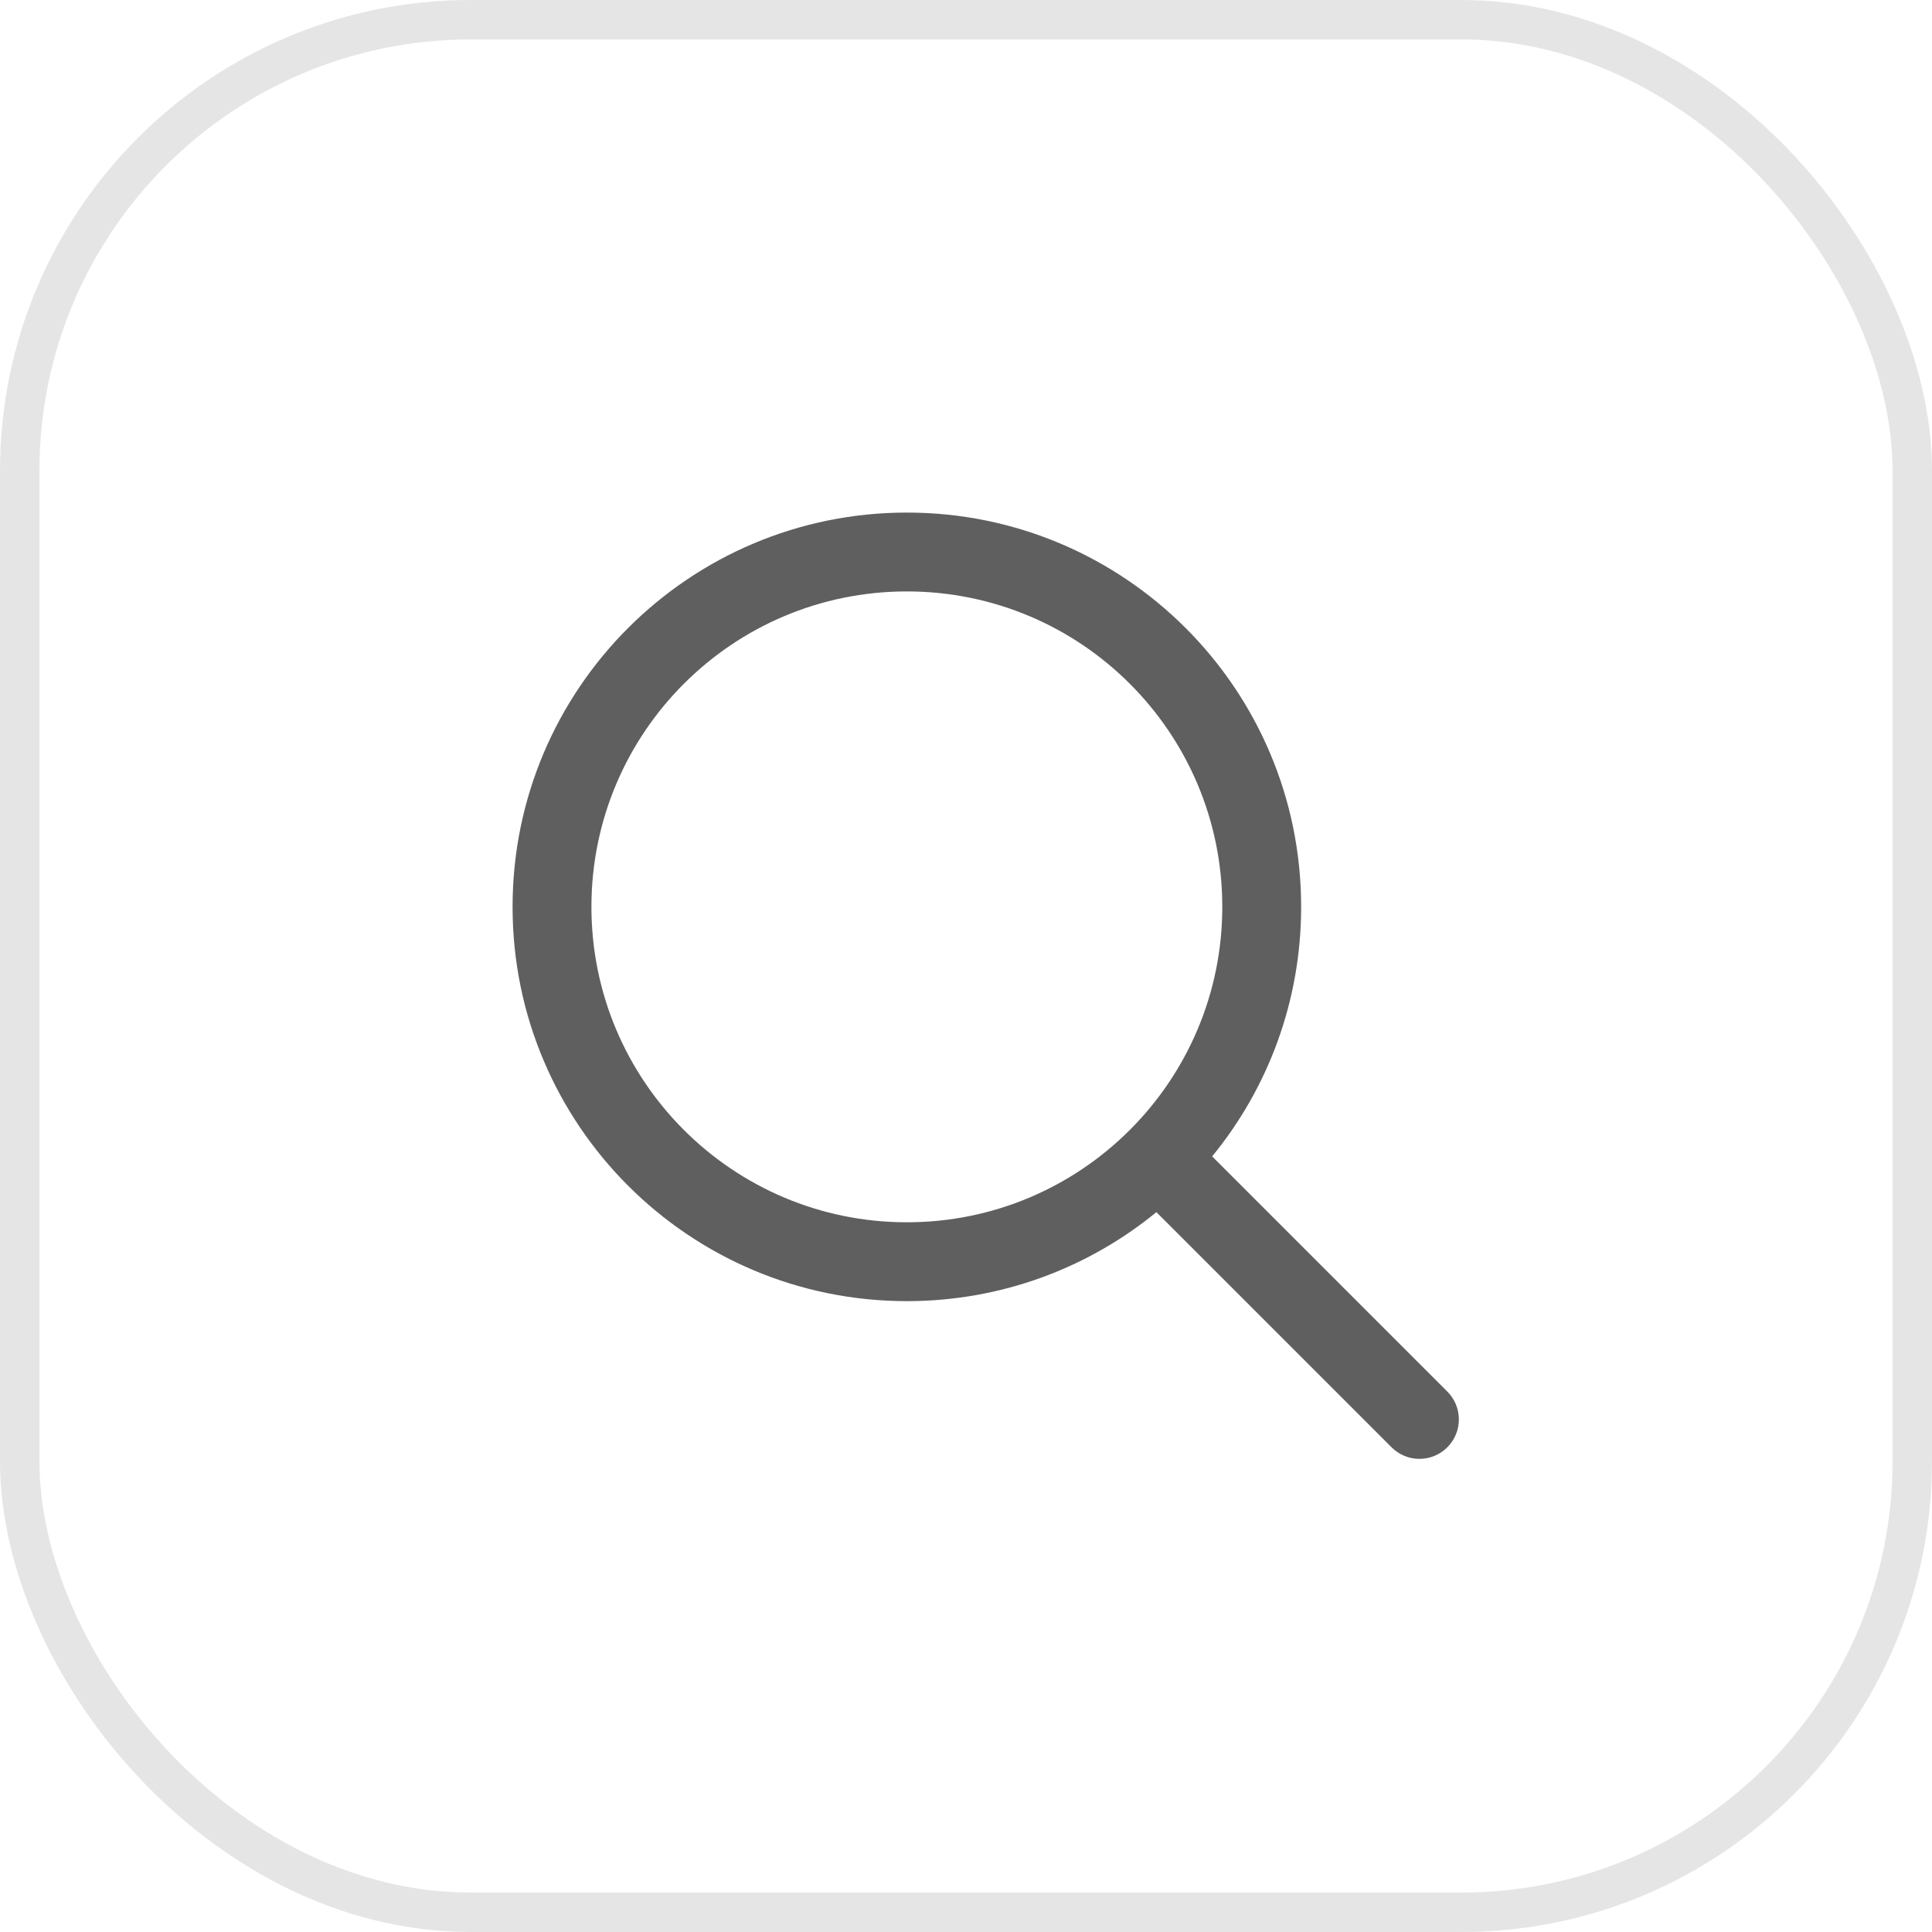
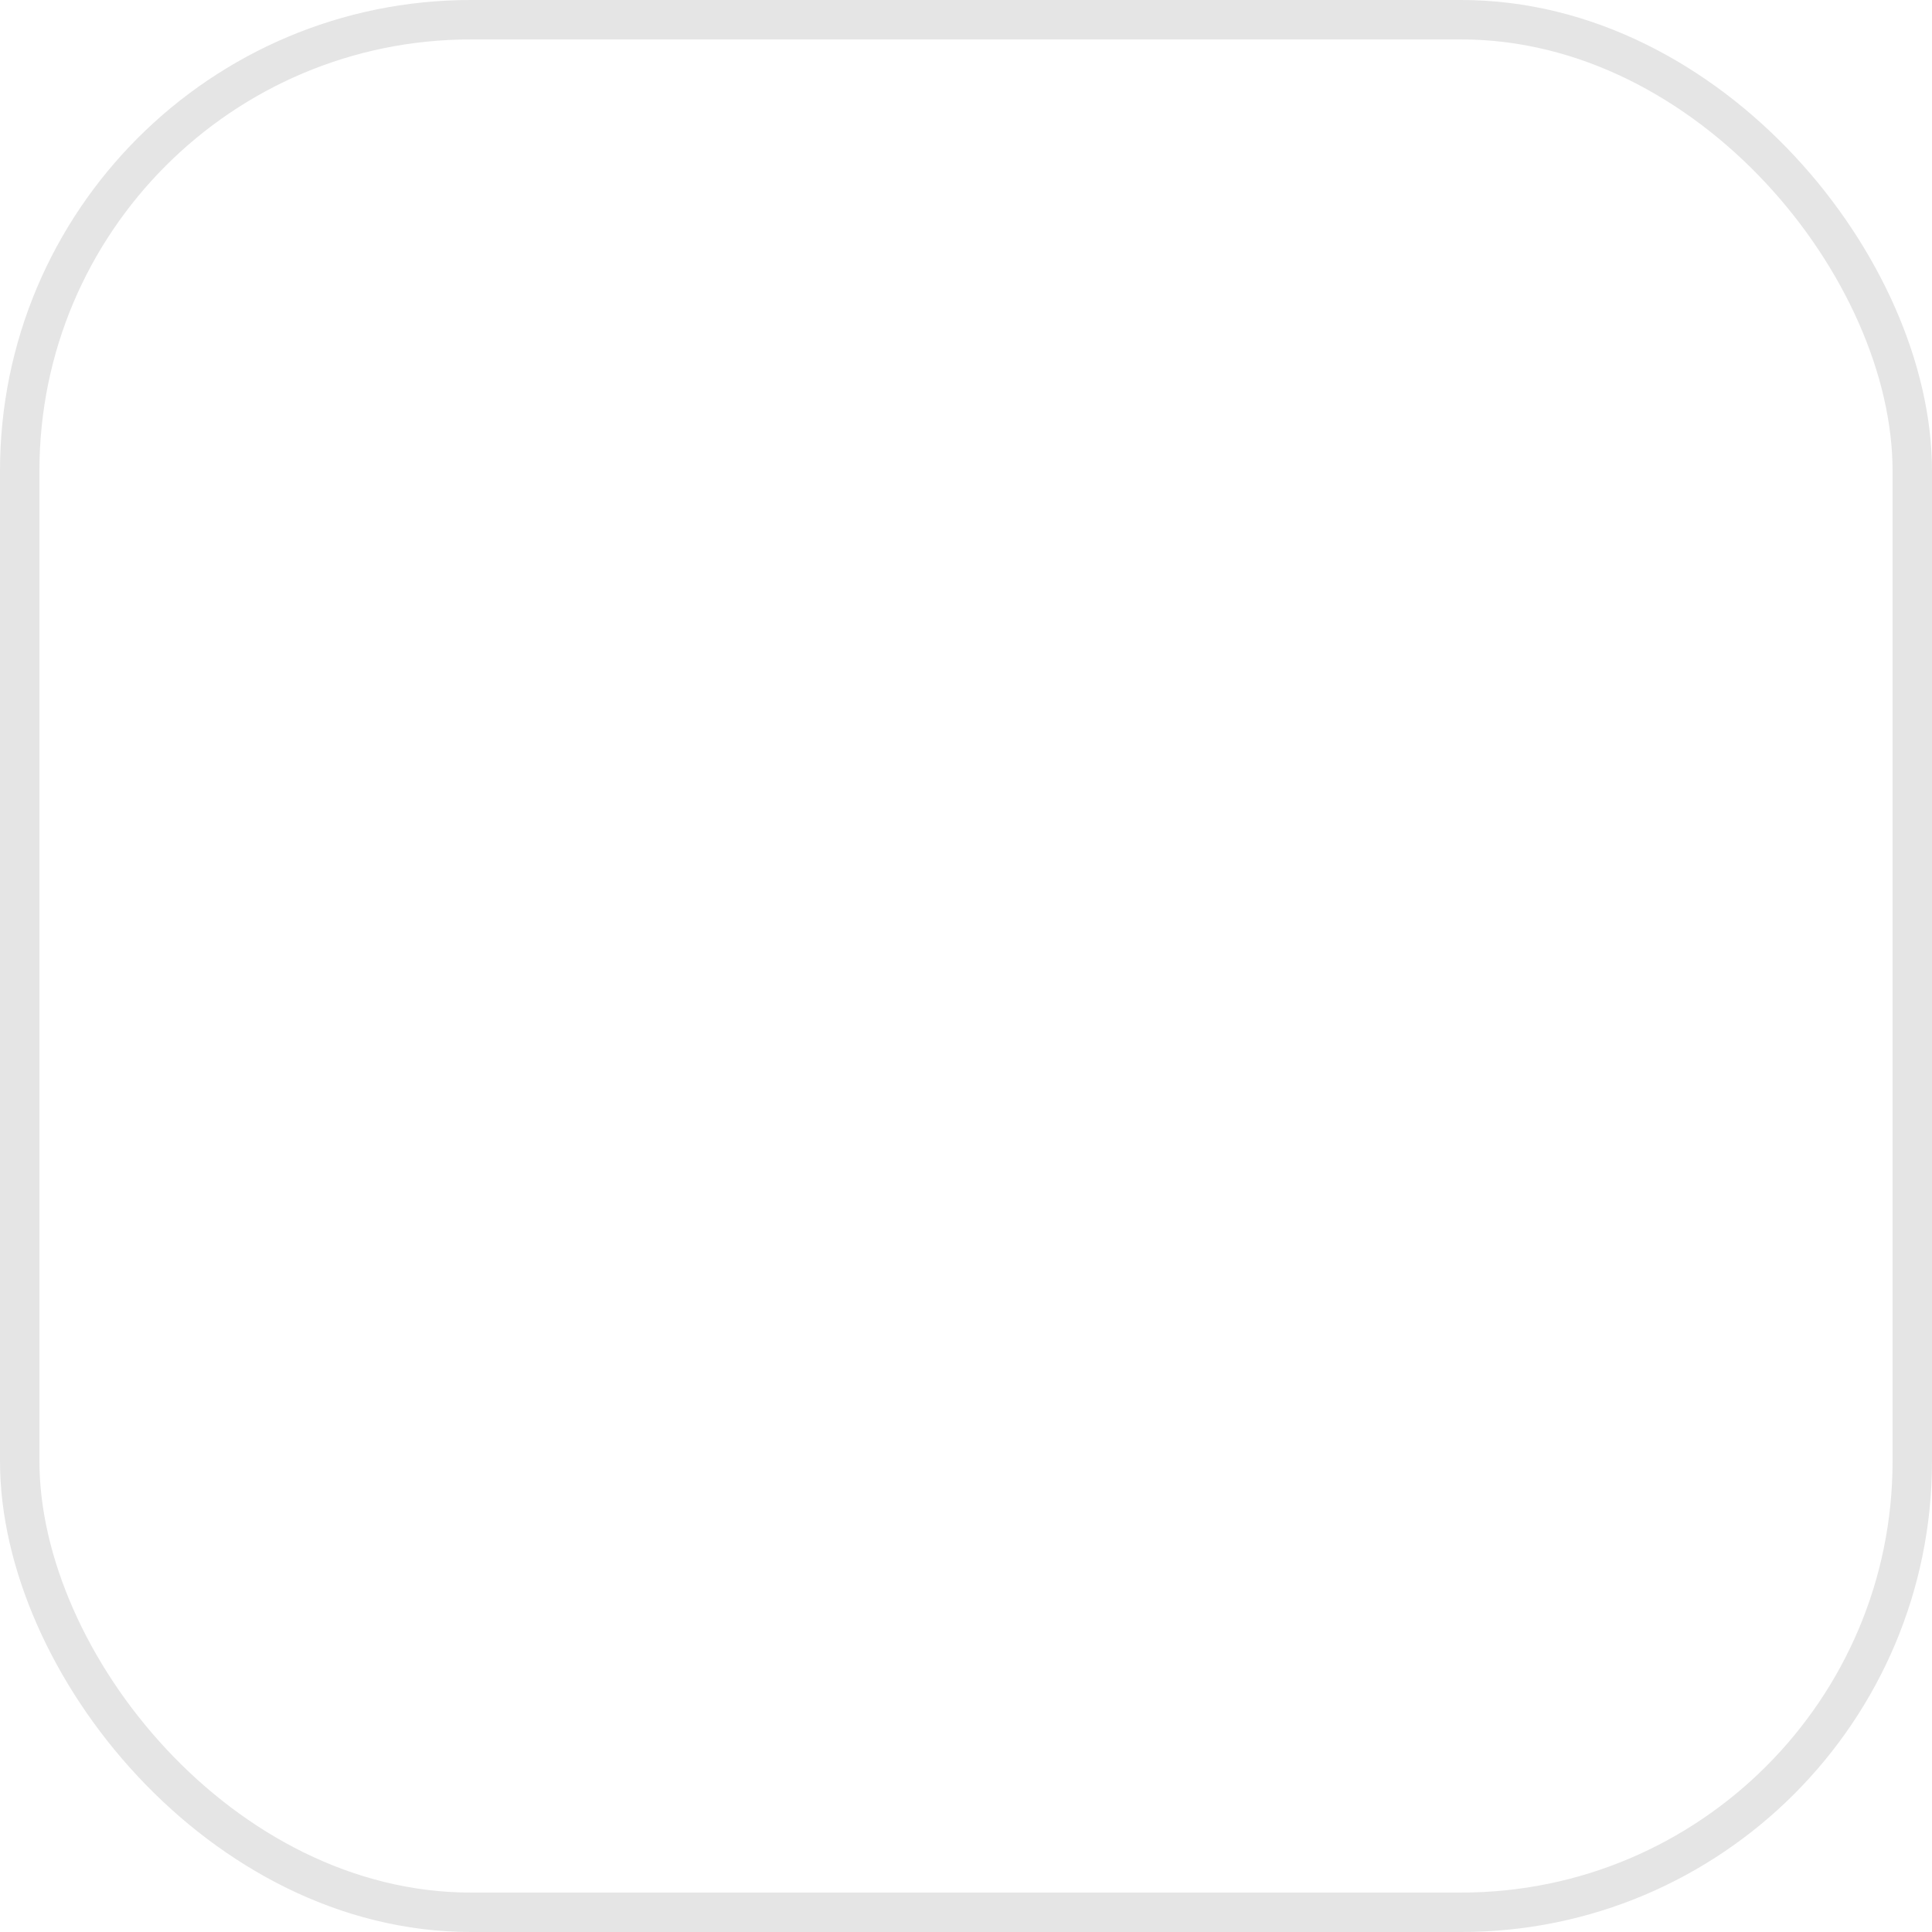
<svg xmlns="http://www.w3.org/2000/svg" width="49" height="49" viewBox="0 0 49 49" fill="none">
  <g filter="url(#filter0_i_502_104)">
-     <rect width="49" height="49" rx="11.94" fill="white" />
-   </g>
+     </g>
  <rect x="0.5" y="0.5" width="48" height="48" rx="11.44" stroke="#E5E5E5" />
-   <path fill-rule="evenodd" clip-rule="evenodd" d="M23 13C17.477 13 13 17.477 13 23C13 28.523 17.477 33 23 33C25.401 33 27.605 32.154 29.329 30.743L35.293 36.707C35.683 37.098 36.317 37.098 36.707 36.707C37.098 36.317 37.098 35.683 36.707 35.293L30.743 29.329C32.154 27.605 33 25.401 33 23C33 17.477 28.523 13 23 13ZM15 23C15 18.582 18.582 15 23 15C27.418 15 31 18.582 31 23C31 27.418 27.418 31 23 31C18.582 31 15 27.418 15 23Z" fill="#5F5F5F" />
  <defs>
    <filter id="filter0_i_502_104" x="0" y="-2" width="49" height="51" filterUnits="userSpaceOnUse" color-interpolation-filters="sRGB">
      <feFlood flood-opacity="0" result="BackgroundImageFix" />
      <feBlend mode="normal" in="SourceGraphic" in2="BackgroundImageFix" result="shape" />
      <feColorMatrix in="SourceAlpha" type="matrix" values="0 0 0 0 0 0 0 0 0 0 0 0 0 0 0 0 0 0 127 0" result="hardAlpha" />
      <feOffset dy="-2" />
      <feGaussianBlur stdDeviation="2" />
      <feComposite in2="hardAlpha" operator="arithmetic" k2="-1" k3="1" />
      <feColorMatrix type="matrix" values="0 0 0 0 0 0 0 0 0 0 0 0 0 0 0 0 0 0 0.2 0" />
      <feBlend mode="normal" in2="shape" result="effect1_innerShadow_502_104" />
    </filter>
  </defs>
</svg>